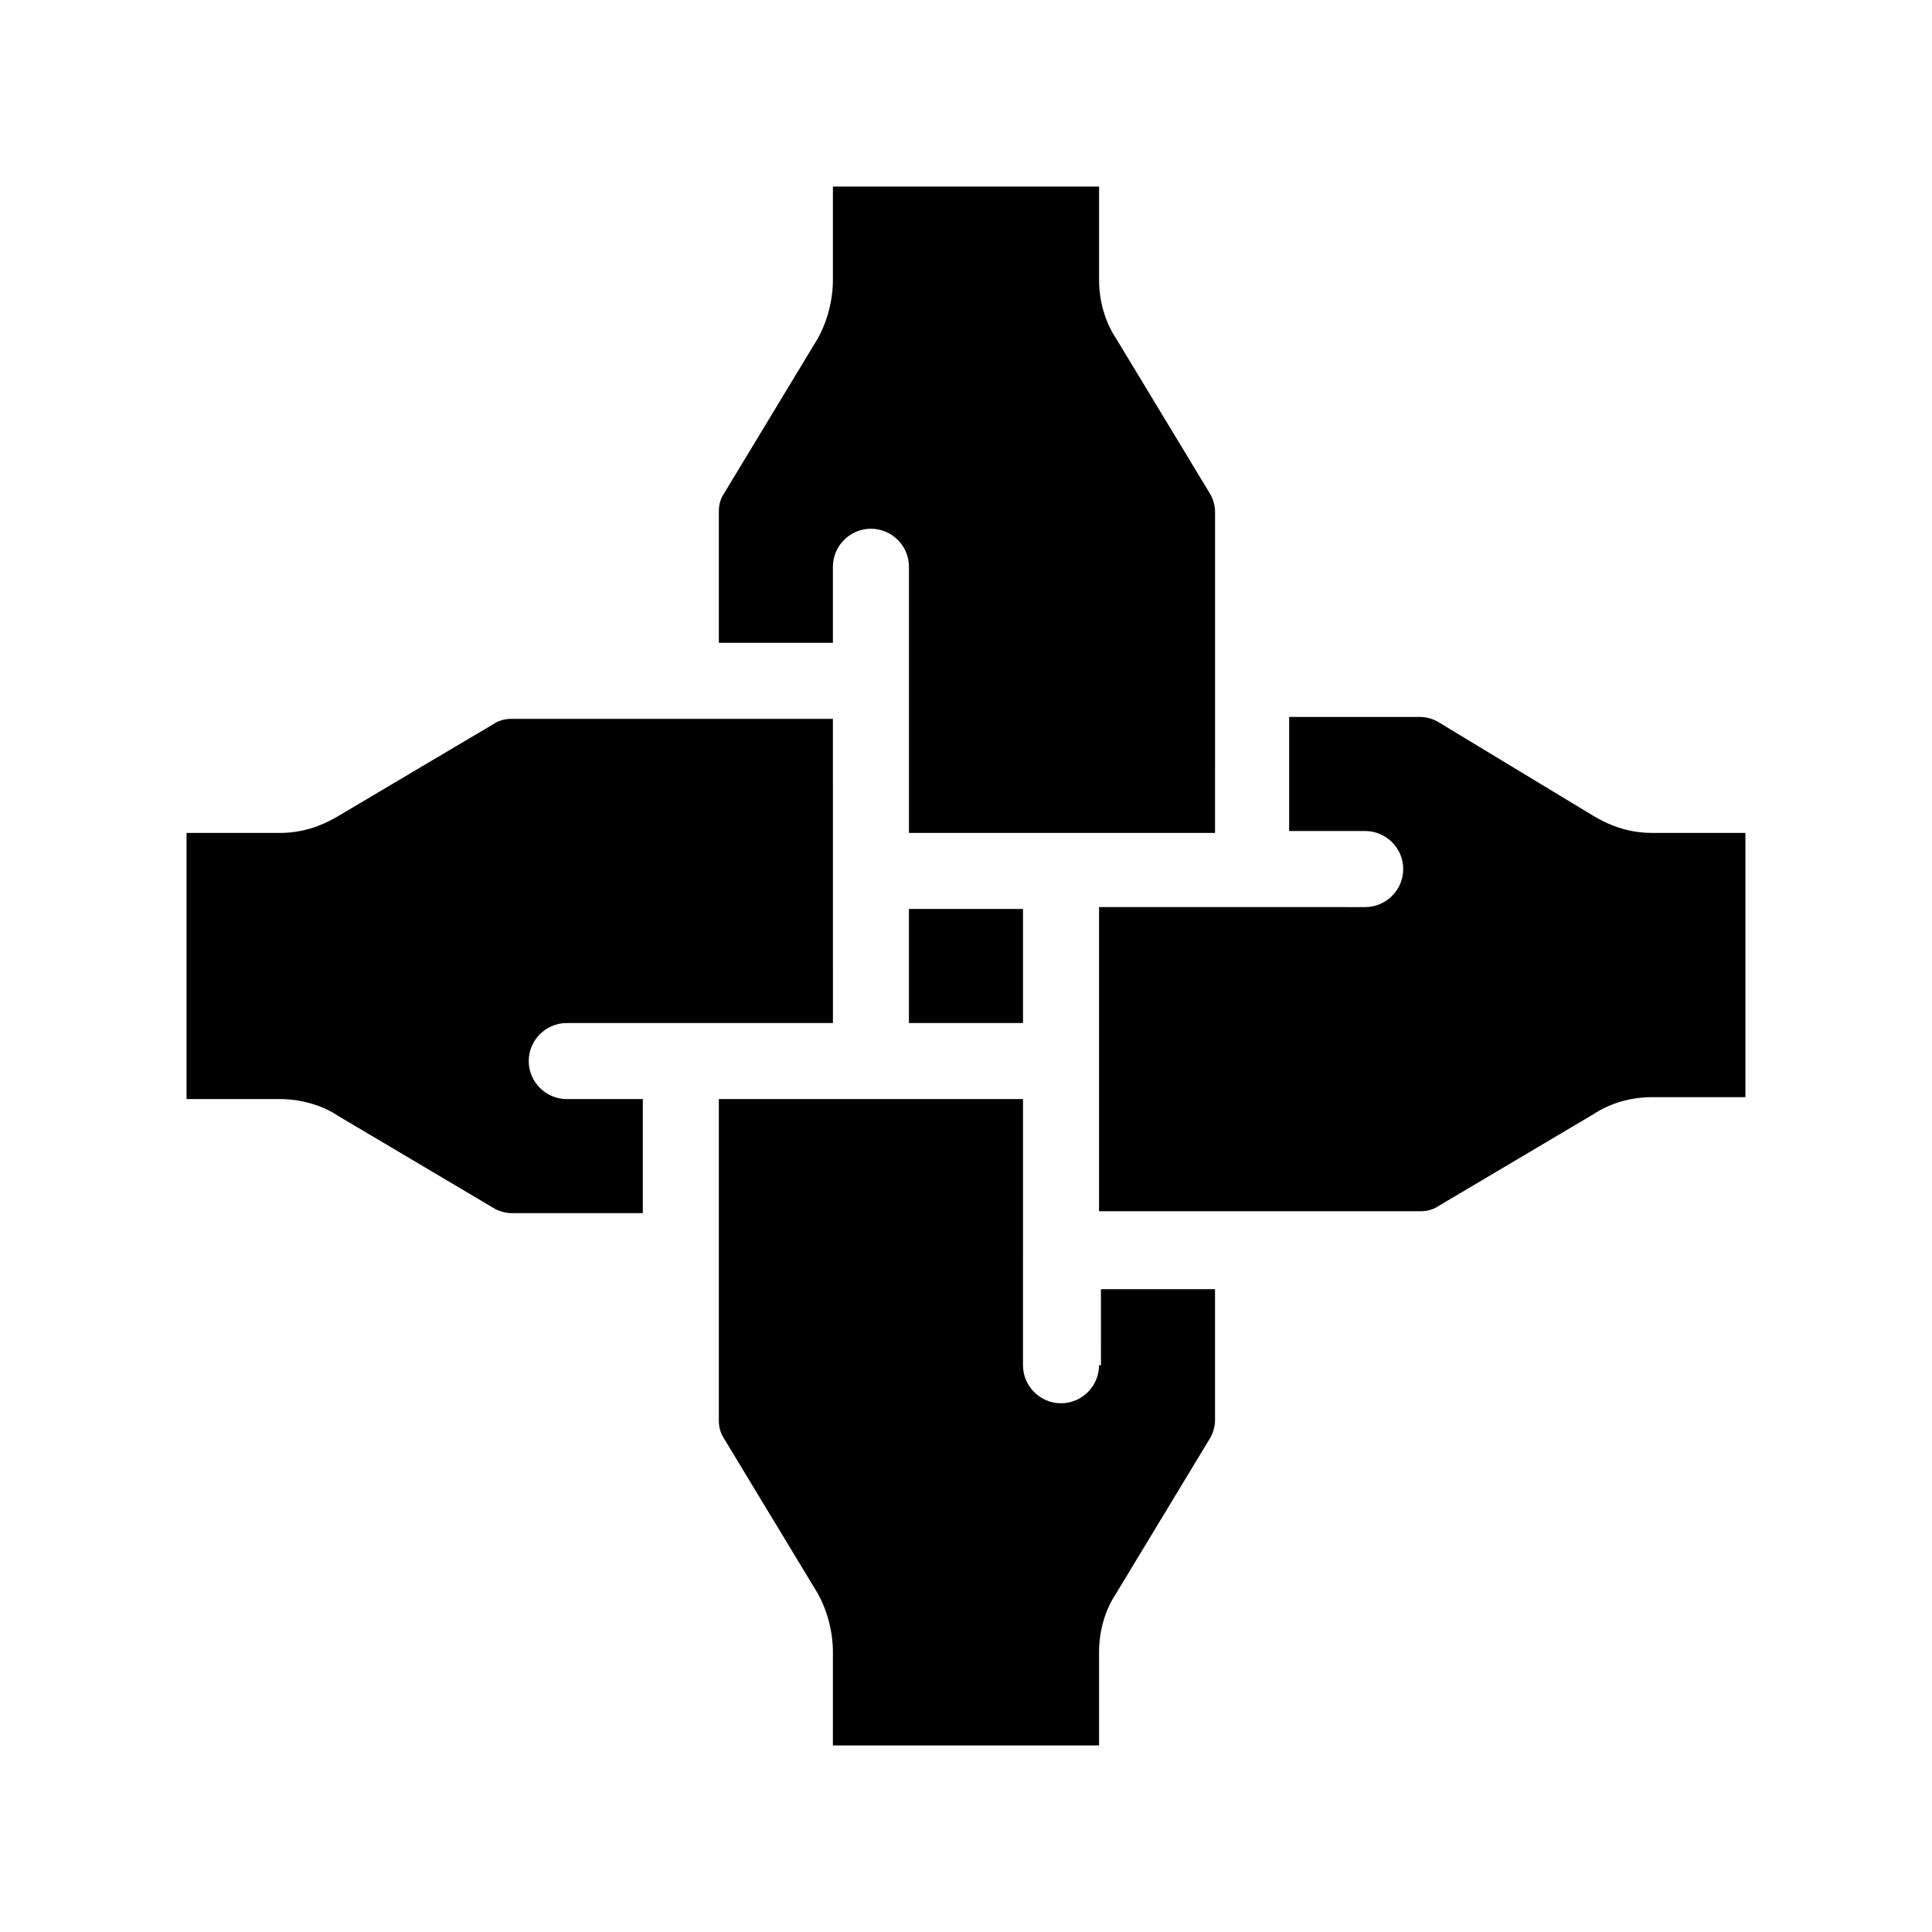
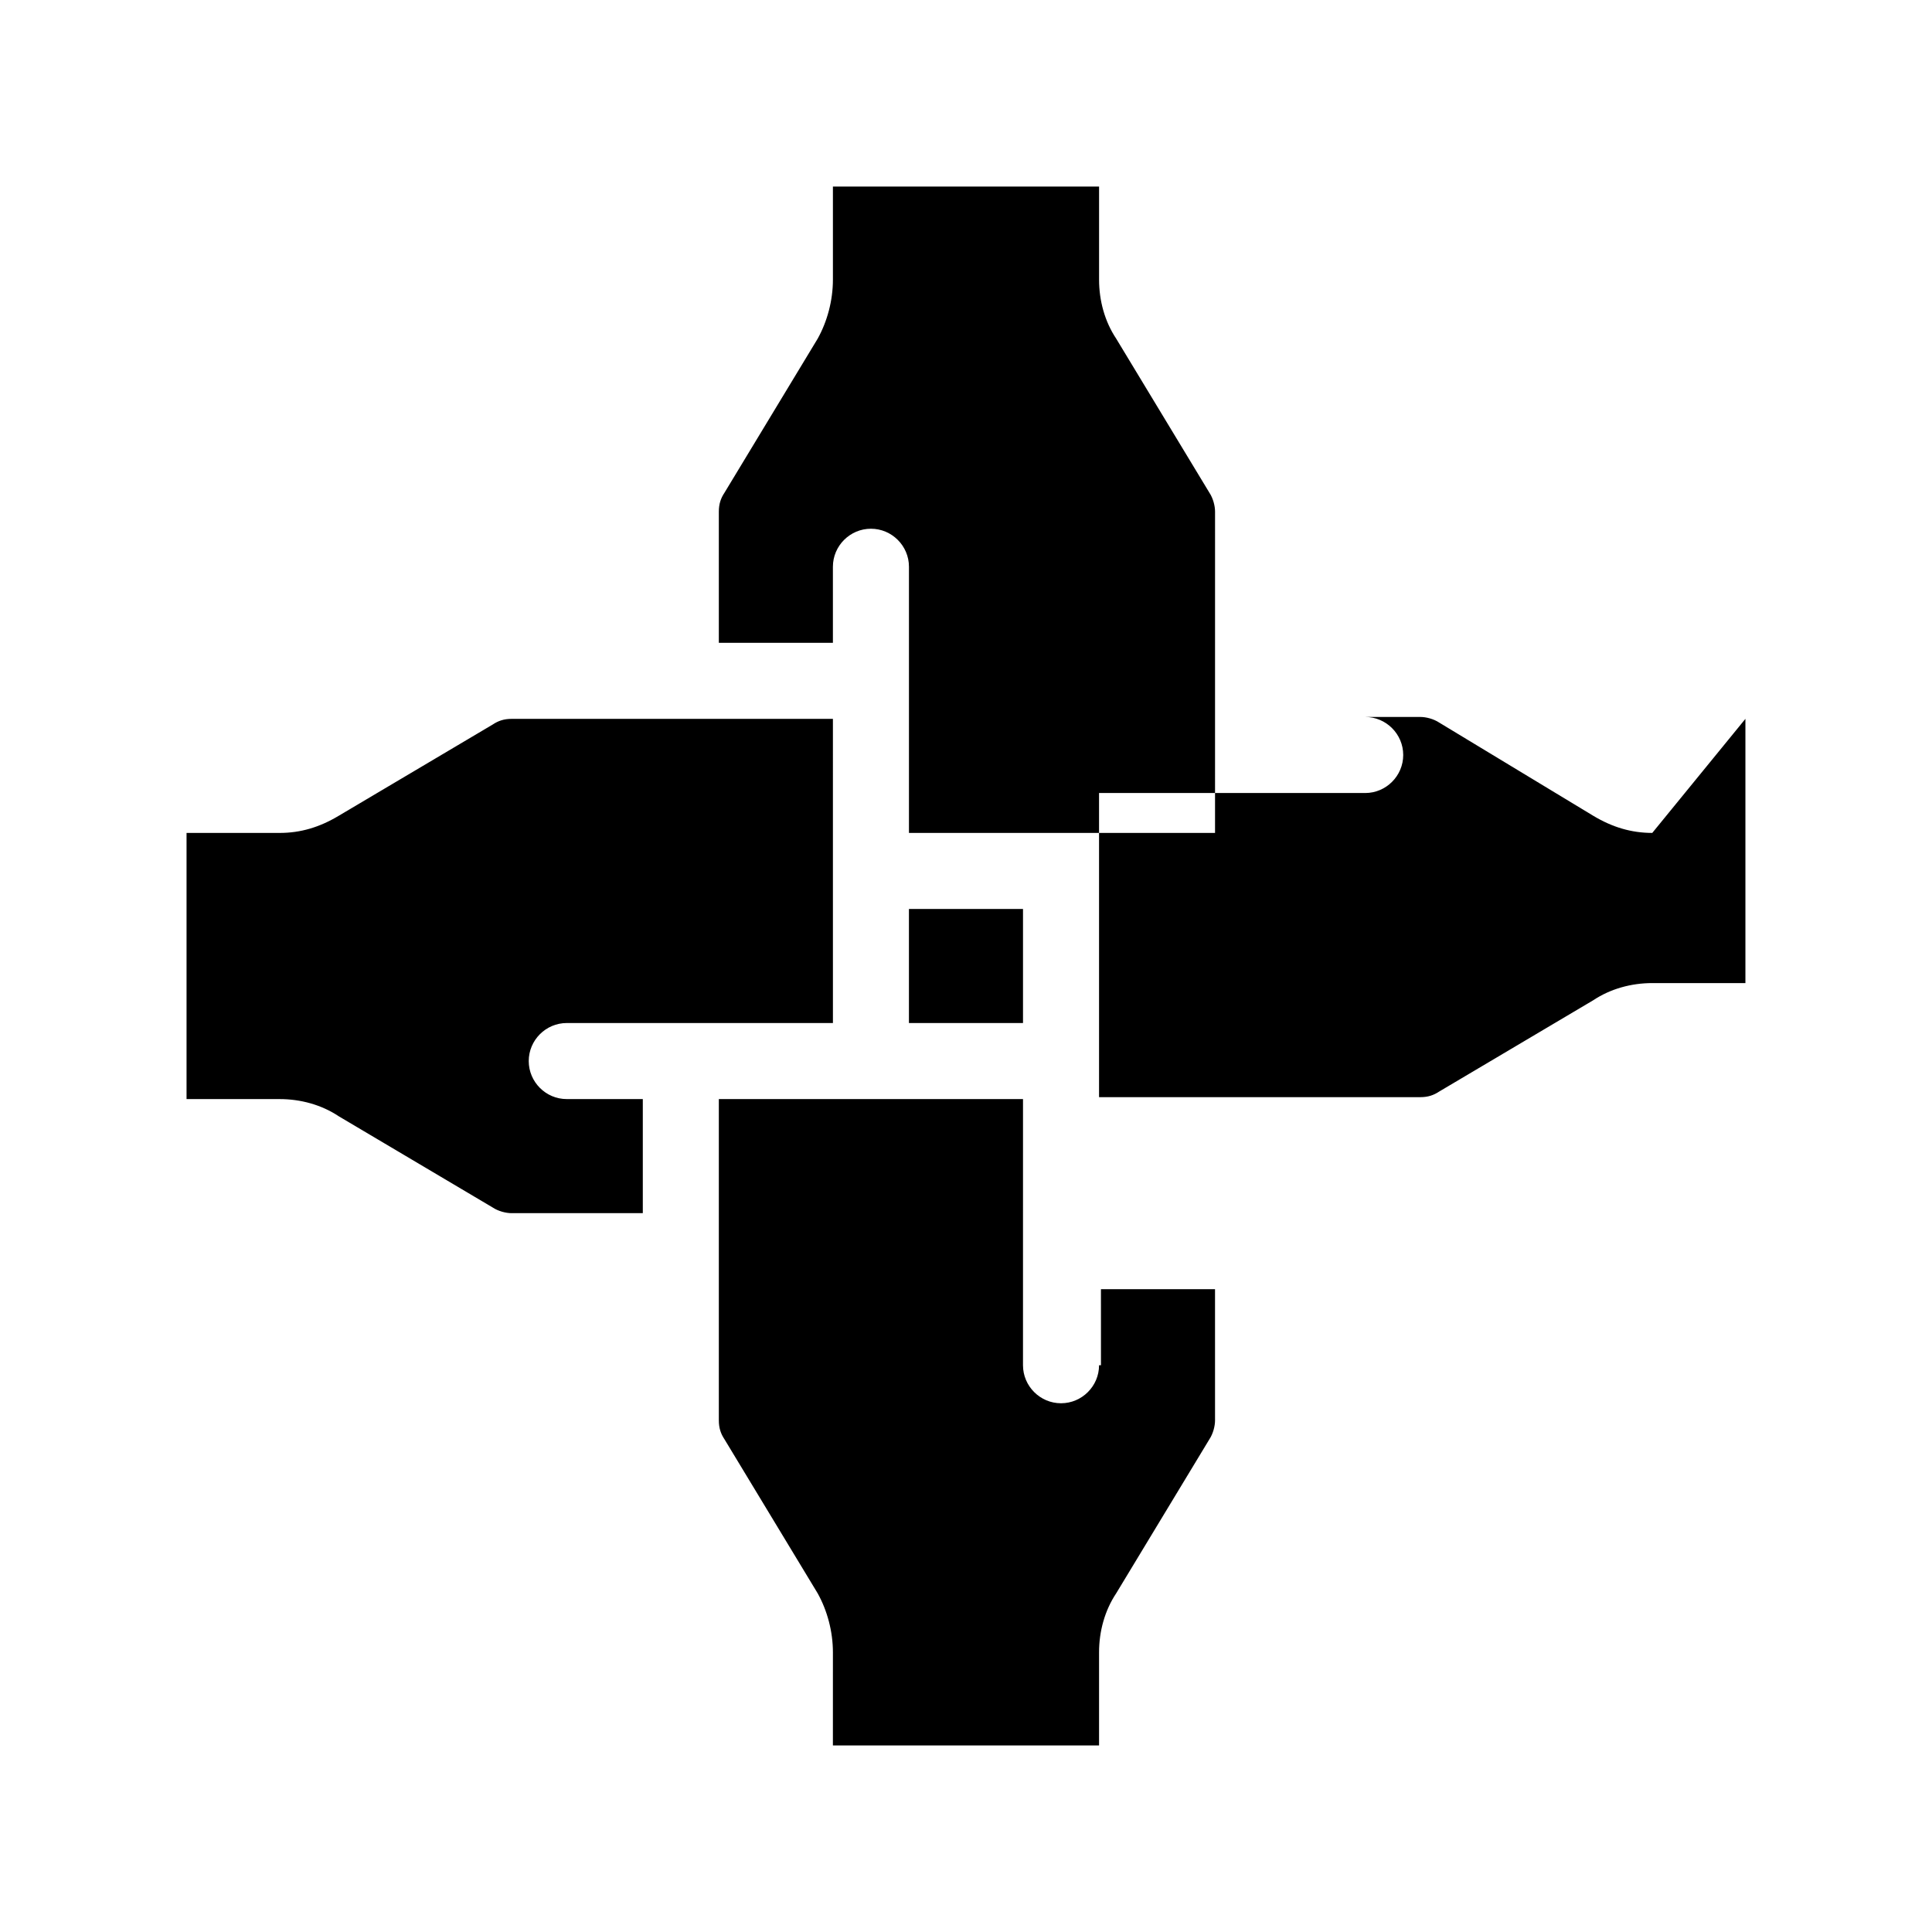
<svg xmlns="http://www.w3.org/2000/svg" fill="#000000" width="800px" height="800px" version="1.1" viewBox="144 144 512 512">
-   <path d="m364.73 314.35h-30.23v-34.762c0-2.016 0.504-3.527 1.512-5.039l24.688-40.809c2.519-4.535 4.031-10.078 4.031-15.617v-24.688h70.535v24.688c0 5.543 1.512 11.082 4.535 15.617l24.688 40.809c1.008 1.512 1.512 3.527 1.512 5.039l-0.004 85.141h-81.113v-70.531c0-5.543-4.535-10.078-10.078-10.078-5.543 0-10.078 4.535-10.078 10.078zm-80.609 110.84c0-5.543 4.535-10.078 10.078-10.078h70.535l-0.004-80.605h-85.141c-2.016 0-3.527 0.504-5.039 1.512l-40.809 24.184c-5.039 3.019-10.078 4.531-15.617 4.531h-24.688v70.535h24.688c5.543 0 11.082 1.512 15.617 4.535l40.809 24.184c1.512 1.008 3.527 1.512 5.039 1.512l34.762-0.004v-30.23h-20.152c-5.543 0.004-10.078-4.531-10.078-10.074zm151.14 80.609c0 5.543-4.535 10.078-10.078 10.078s-10.078-4.535-10.078-10.078l0.004-70.531h-80.609v85.145c0 2.016 0.504 3.527 1.512 5.039l24.688 40.809c2.519 4.535 4.031 10.078 4.031 15.617l-0.004 24.684h70.535v-24.688c0-5.543 1.512-11.082 4.535-15.617l24.688-40.809c1.008-1.512 1.512-3.527 1.512-5.039l-0.004-34.762h-30.23l0.004 20.152zm-50.383-90.684h30.23v-30.23h-30.23zm196.99-50.383c-5.543 0-10.582-1.512-15.621-4.531l-40.809-24.688c-1.512-1.008-3.527-1.512-5.039-1.512h-34.762v30.23h20.152c5.543 0 10.078 4.535 10.078 10.078 0 5.543-4.535 10.078-10.078 10.078l-70.531-0.008v80.609h85.145c2.016 0 3.527-0.504 5.039-1.512l40.809-24.184c4.535-3.023 10.078-4.535 15.617-4.535l24.684 0.004v-70.031z" />
+   <path d="m364.73 314.35h-30.23v-34.762c0-2.016 0.504-3.527 1.512-5.039l24.688-40.809c2.519-4.535 4.031-10.078 4.031-15.617v-24.688h70.535v24.688c0 5.543 1.512 11.082 4.535 15.617l24.688 40.809c1.008 1.512 1.512 3.527 1.512 5.039l-0.004 85.141h-81.113v-70.531c0-5.543-4.535-10.078-10.078-10.078-5.543 0-10.078 4.535-10.078 10.078zm-80.609 110.84c0-5.543 4.535-10.078 10.078-10.078h70.535l-0.004-80.605h-85.141c-2.016 0-3.527 0.504-5.039 1.512l-40.809 24.184c-5.039 3.019-10.078 4.531-15.617 4.531h-24.688v70.535h24.688c5.543 0 11.082 1.512 15.617 4.535l40.809 24.184c1.512 1.008 3.527 1.512 5.039 1.512l34.762-0.004v-30.23h-20.152c-5.543 0.004-10.078-4.531-10.078-10.074zm151.14 80.609c0 5.543-4.535 10.078-10.078 10.078s-10.078-4.535-10.078-10.078l0.004-70.531h-80.609v85.145c0 2.016 0.504 3.527 1.512 5.039l24.688 40.809c2.519 4.535 4.031 10.078 4.031 15.617l-0.004 24.684h70.535v-24.688c0-5.543 1.512-11.082 4.535-15.617l24.688-40.809c1.008-1.512 1.512-3.527 1.512-5.039l-0.004-34.762h-30.23l0.004 20.152zm-50.383-90.684h30.23v-30.23h-30.23zm196.99-50.383c-5.543 0-10.582-1.512-15.621-4.531l-40.809-24.688c-1.512-1.008-3.527-1.512-5.039-1.512h-34.762h20.152c5.543 0 10.078 4.535 10.078 10.078 0 5.543-4.535 10.078-10.078 10.078l-70.531-0.008v80.609h85.145c2.016 0 3.527-0.504 5.039-1.512l40.809-24.184c4.535-3.023 10.078-4.535 15.617-4.535l24.684 0.004v-70.031z" />
</svg>